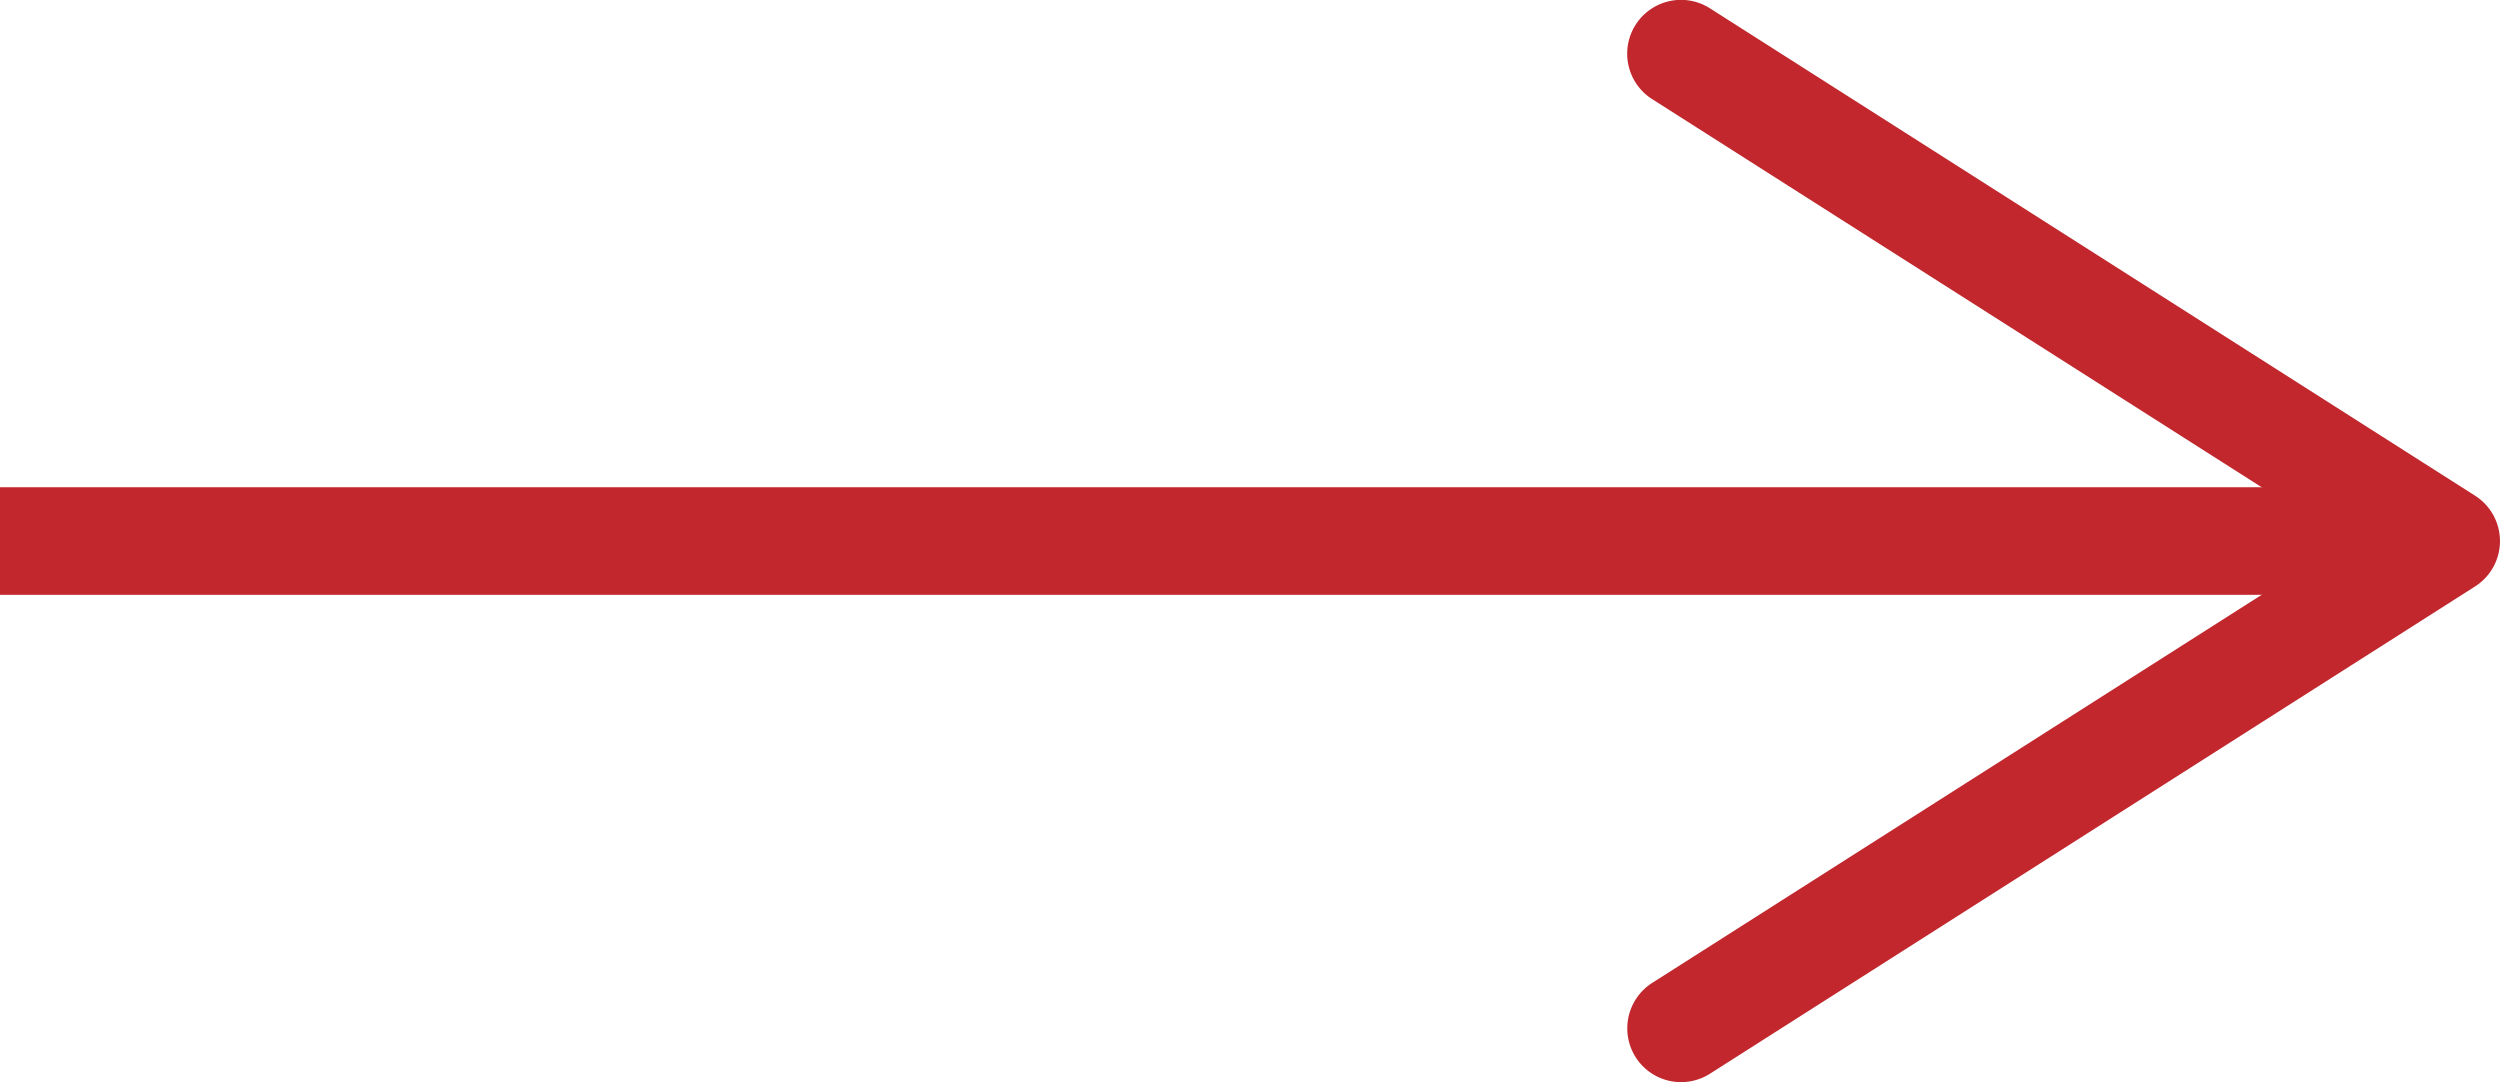
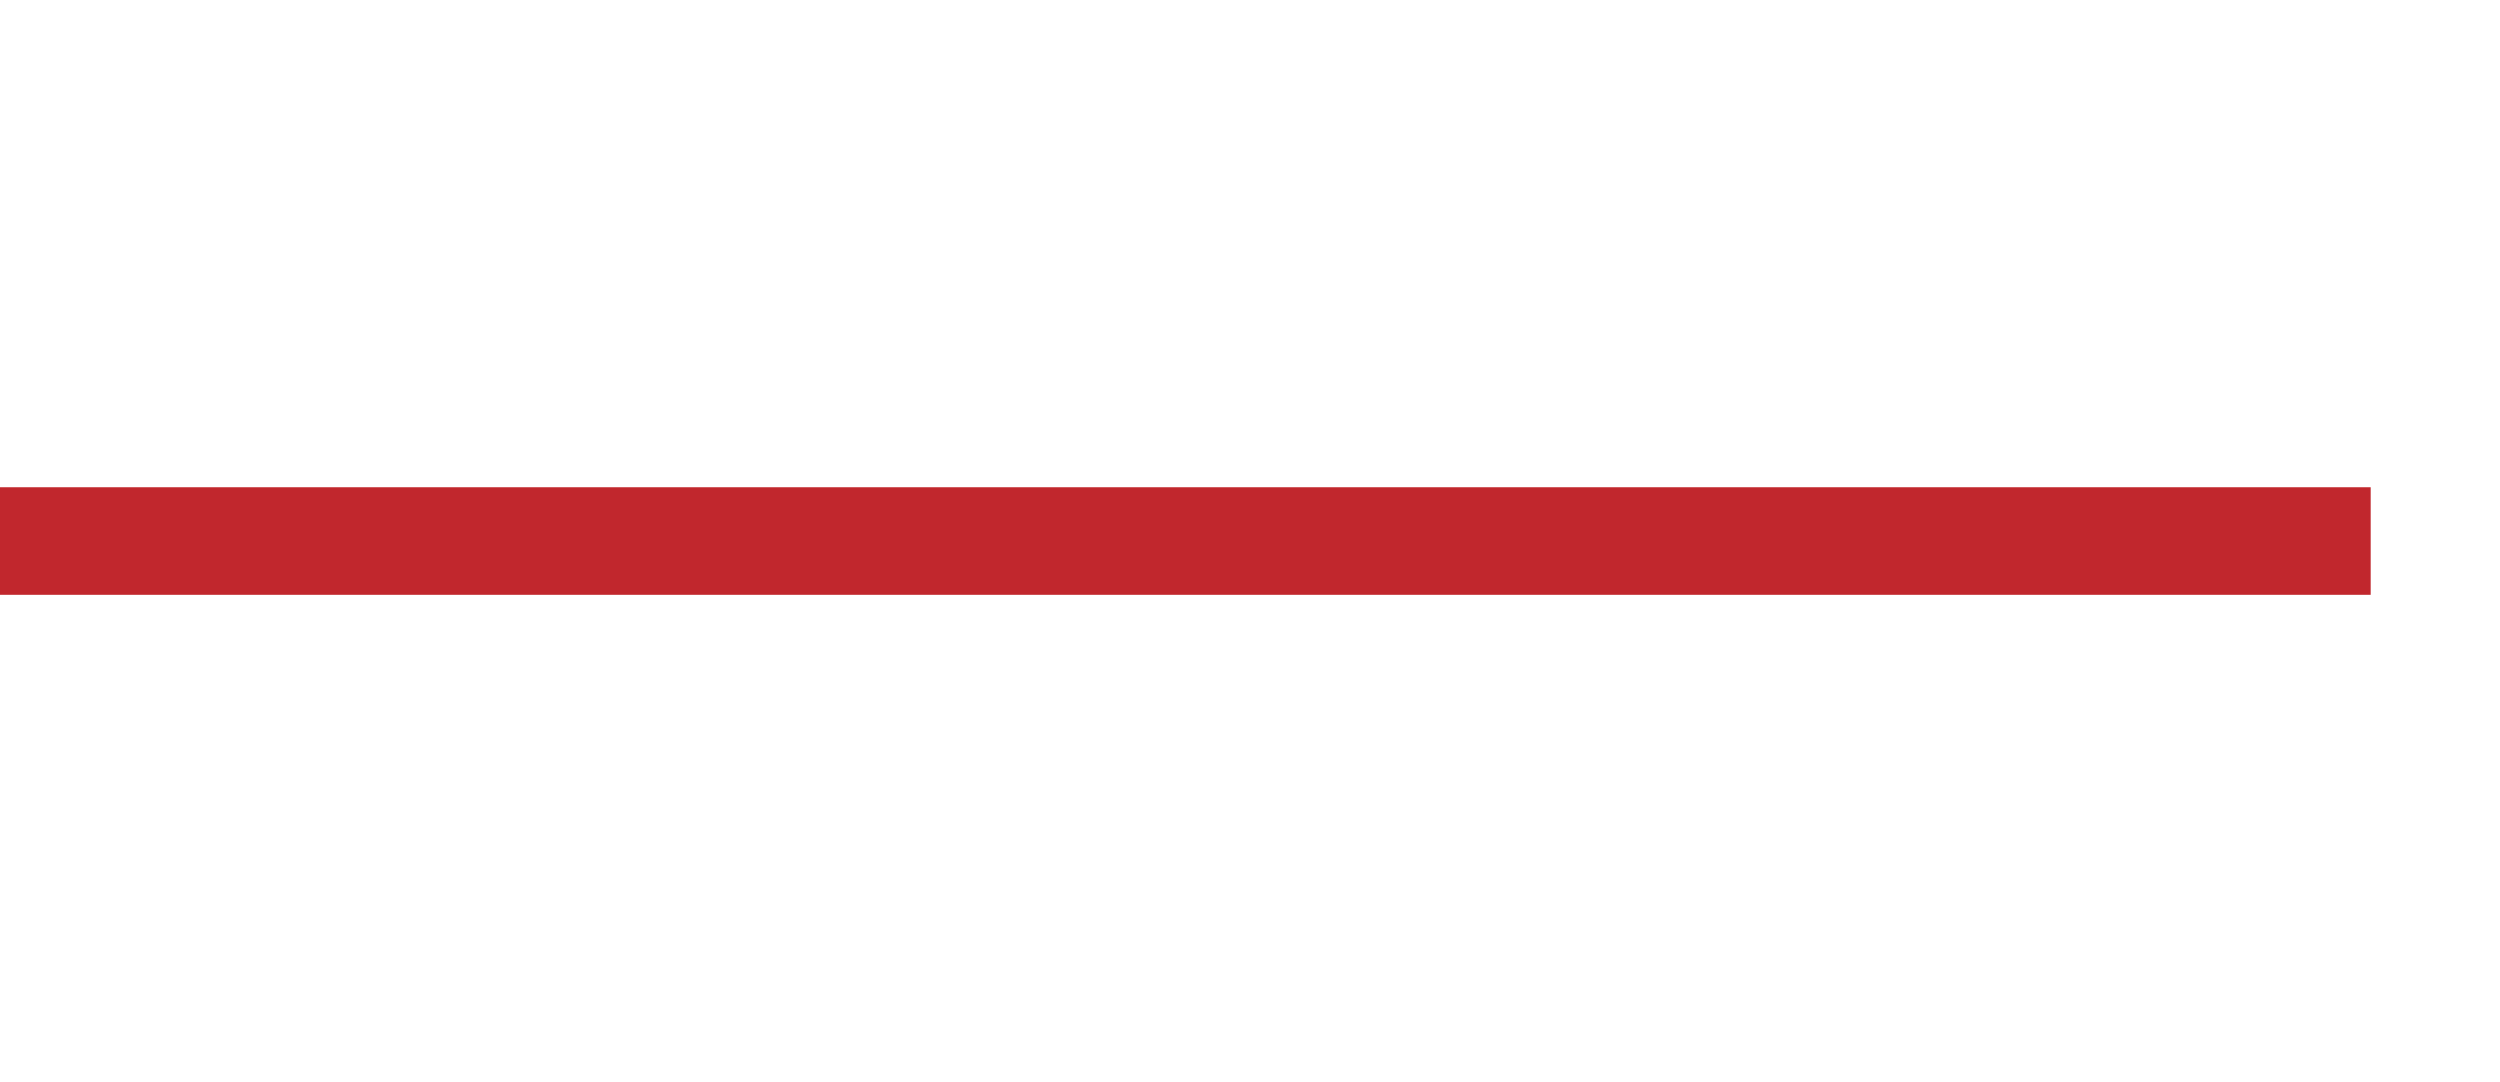
<svg xmlns="http://www.w3.org/2000/svg" viewBox="0 0 25.983 11.247">
  <path d="M0 5.623h24.639" fill="none" stroke="#c1272d" stroke-miterlimit="10" stroke-width="1.118" />
-   <path d="M17 10.988a.56.56 0 0 1 .171-.772l7.213-4.593-7.213-4.593a.559.559 0 0 1 .6-.944l7.953 5.066a.559.559 0 0 1 0 .943l-7.953 5.065a.559.559 0 0 1-.771-.172z" fill="#c1272d" />
</svg>